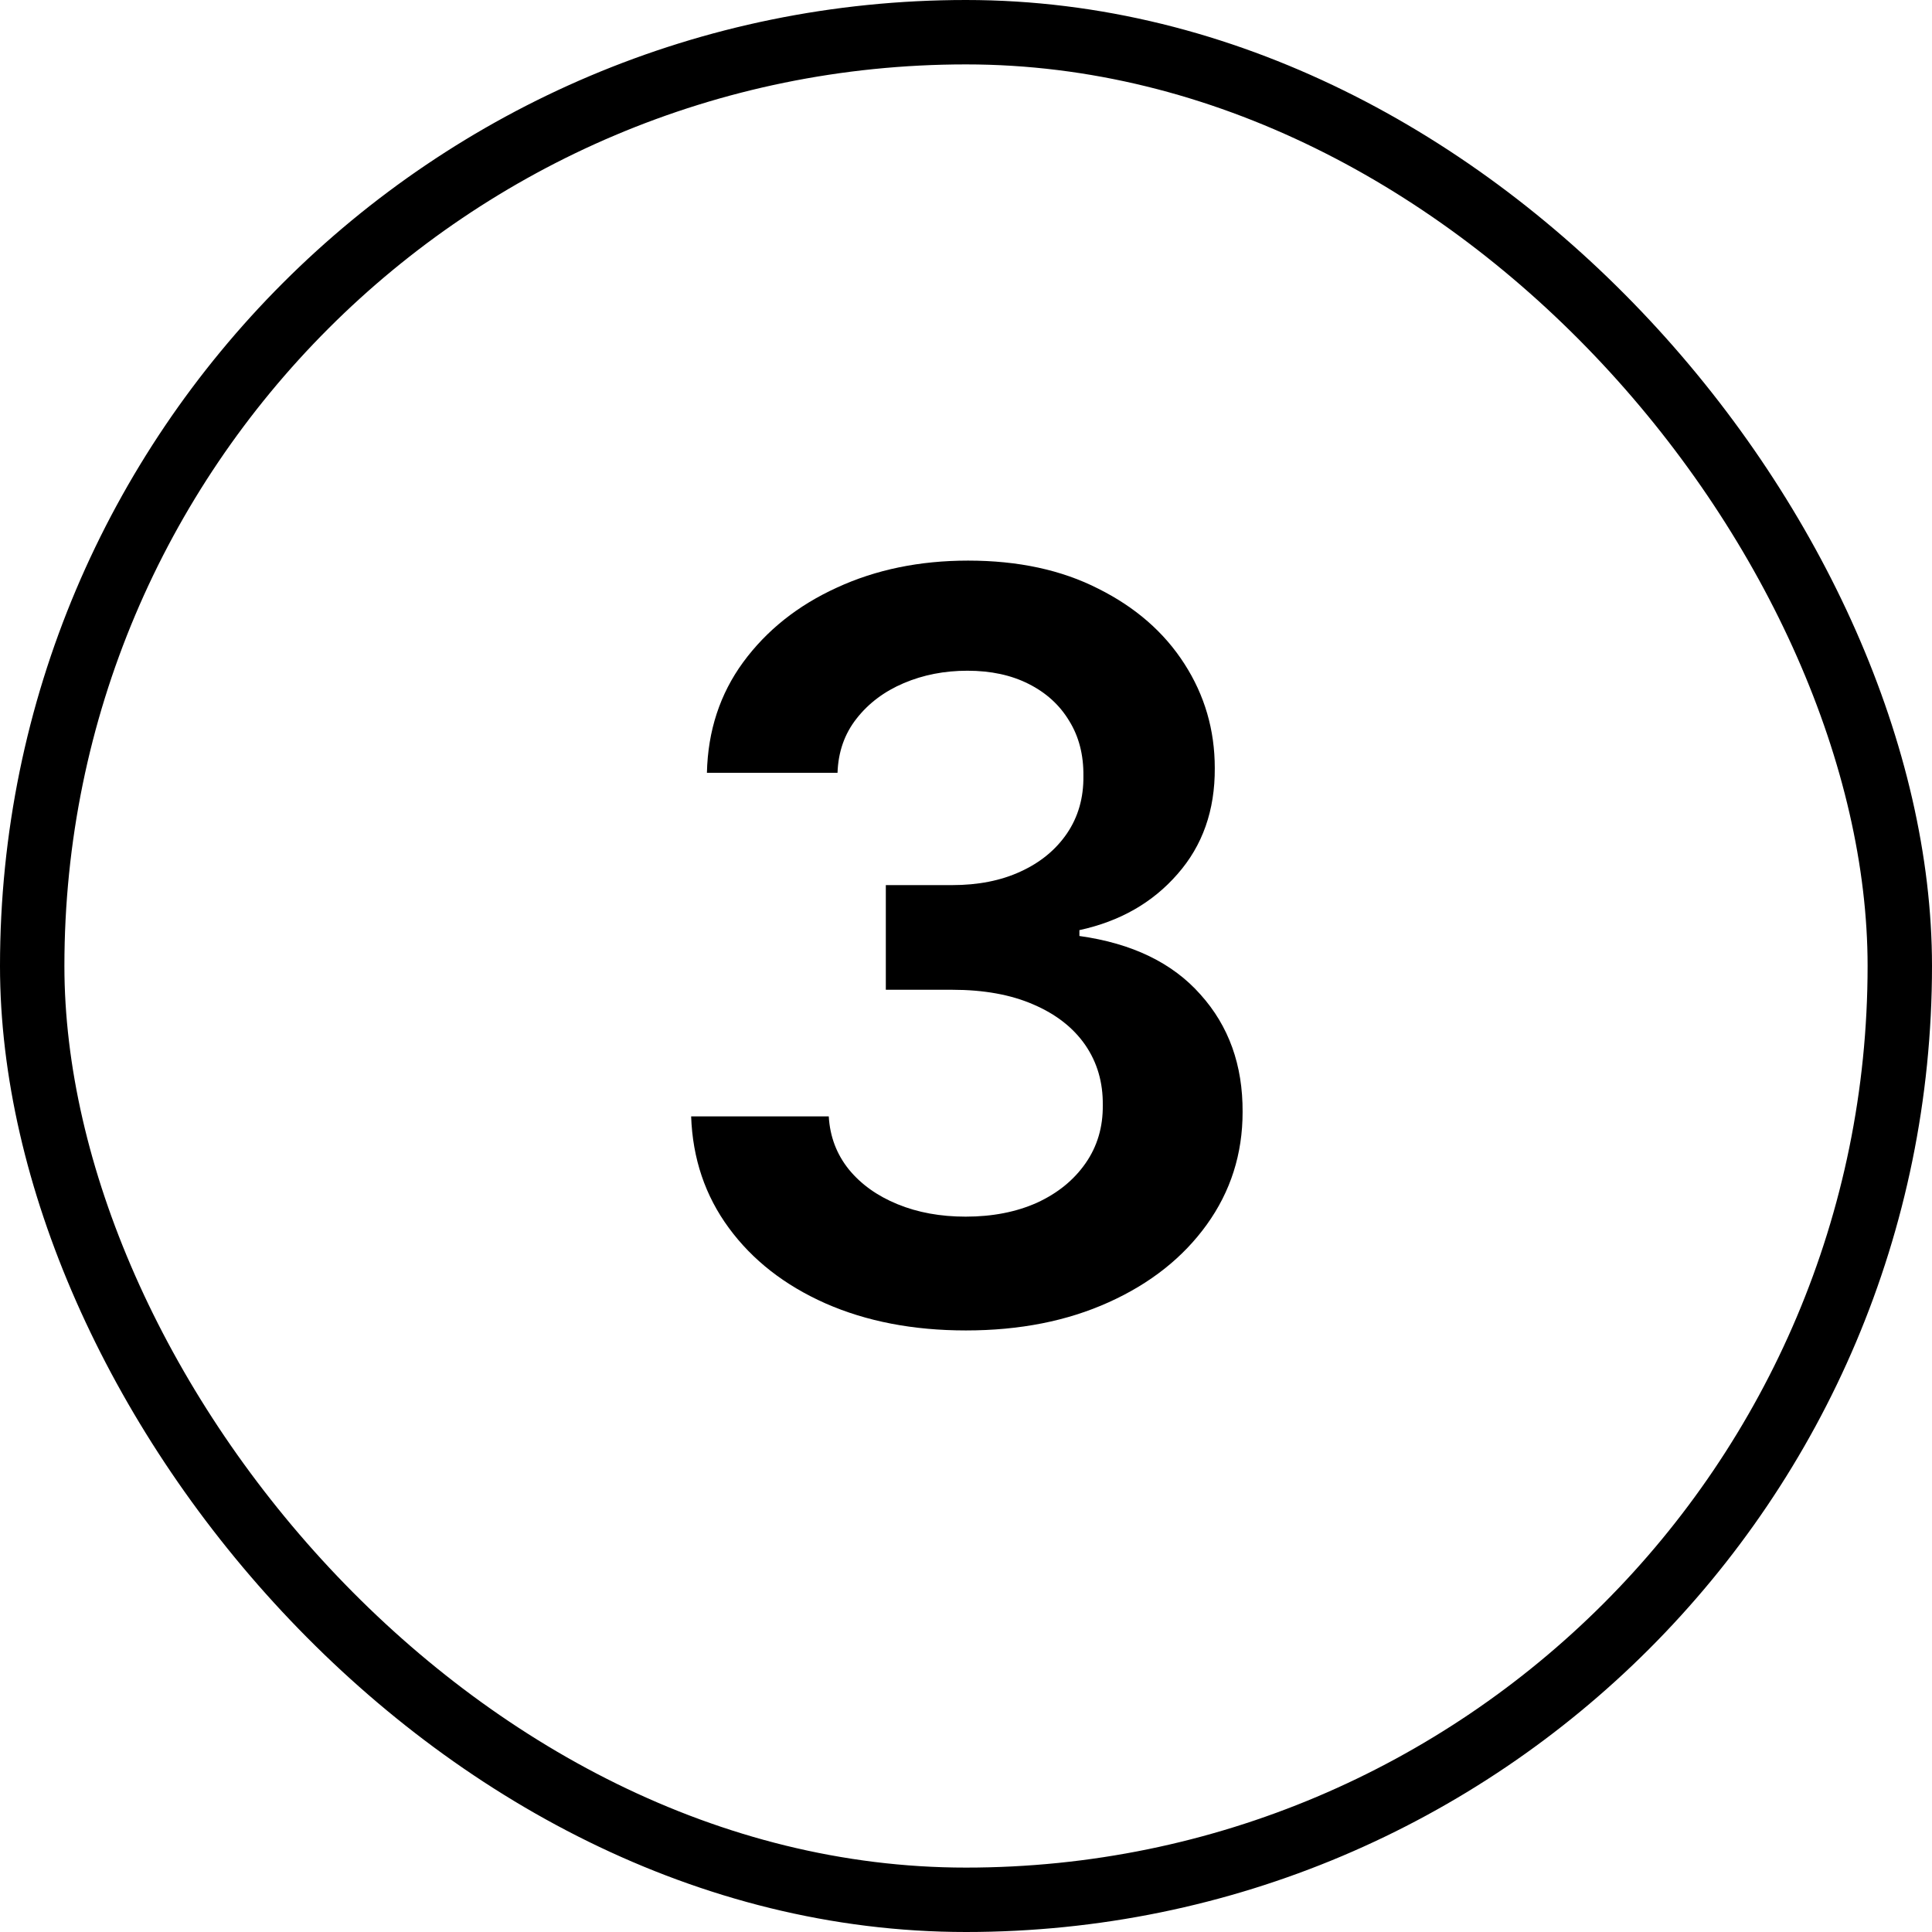
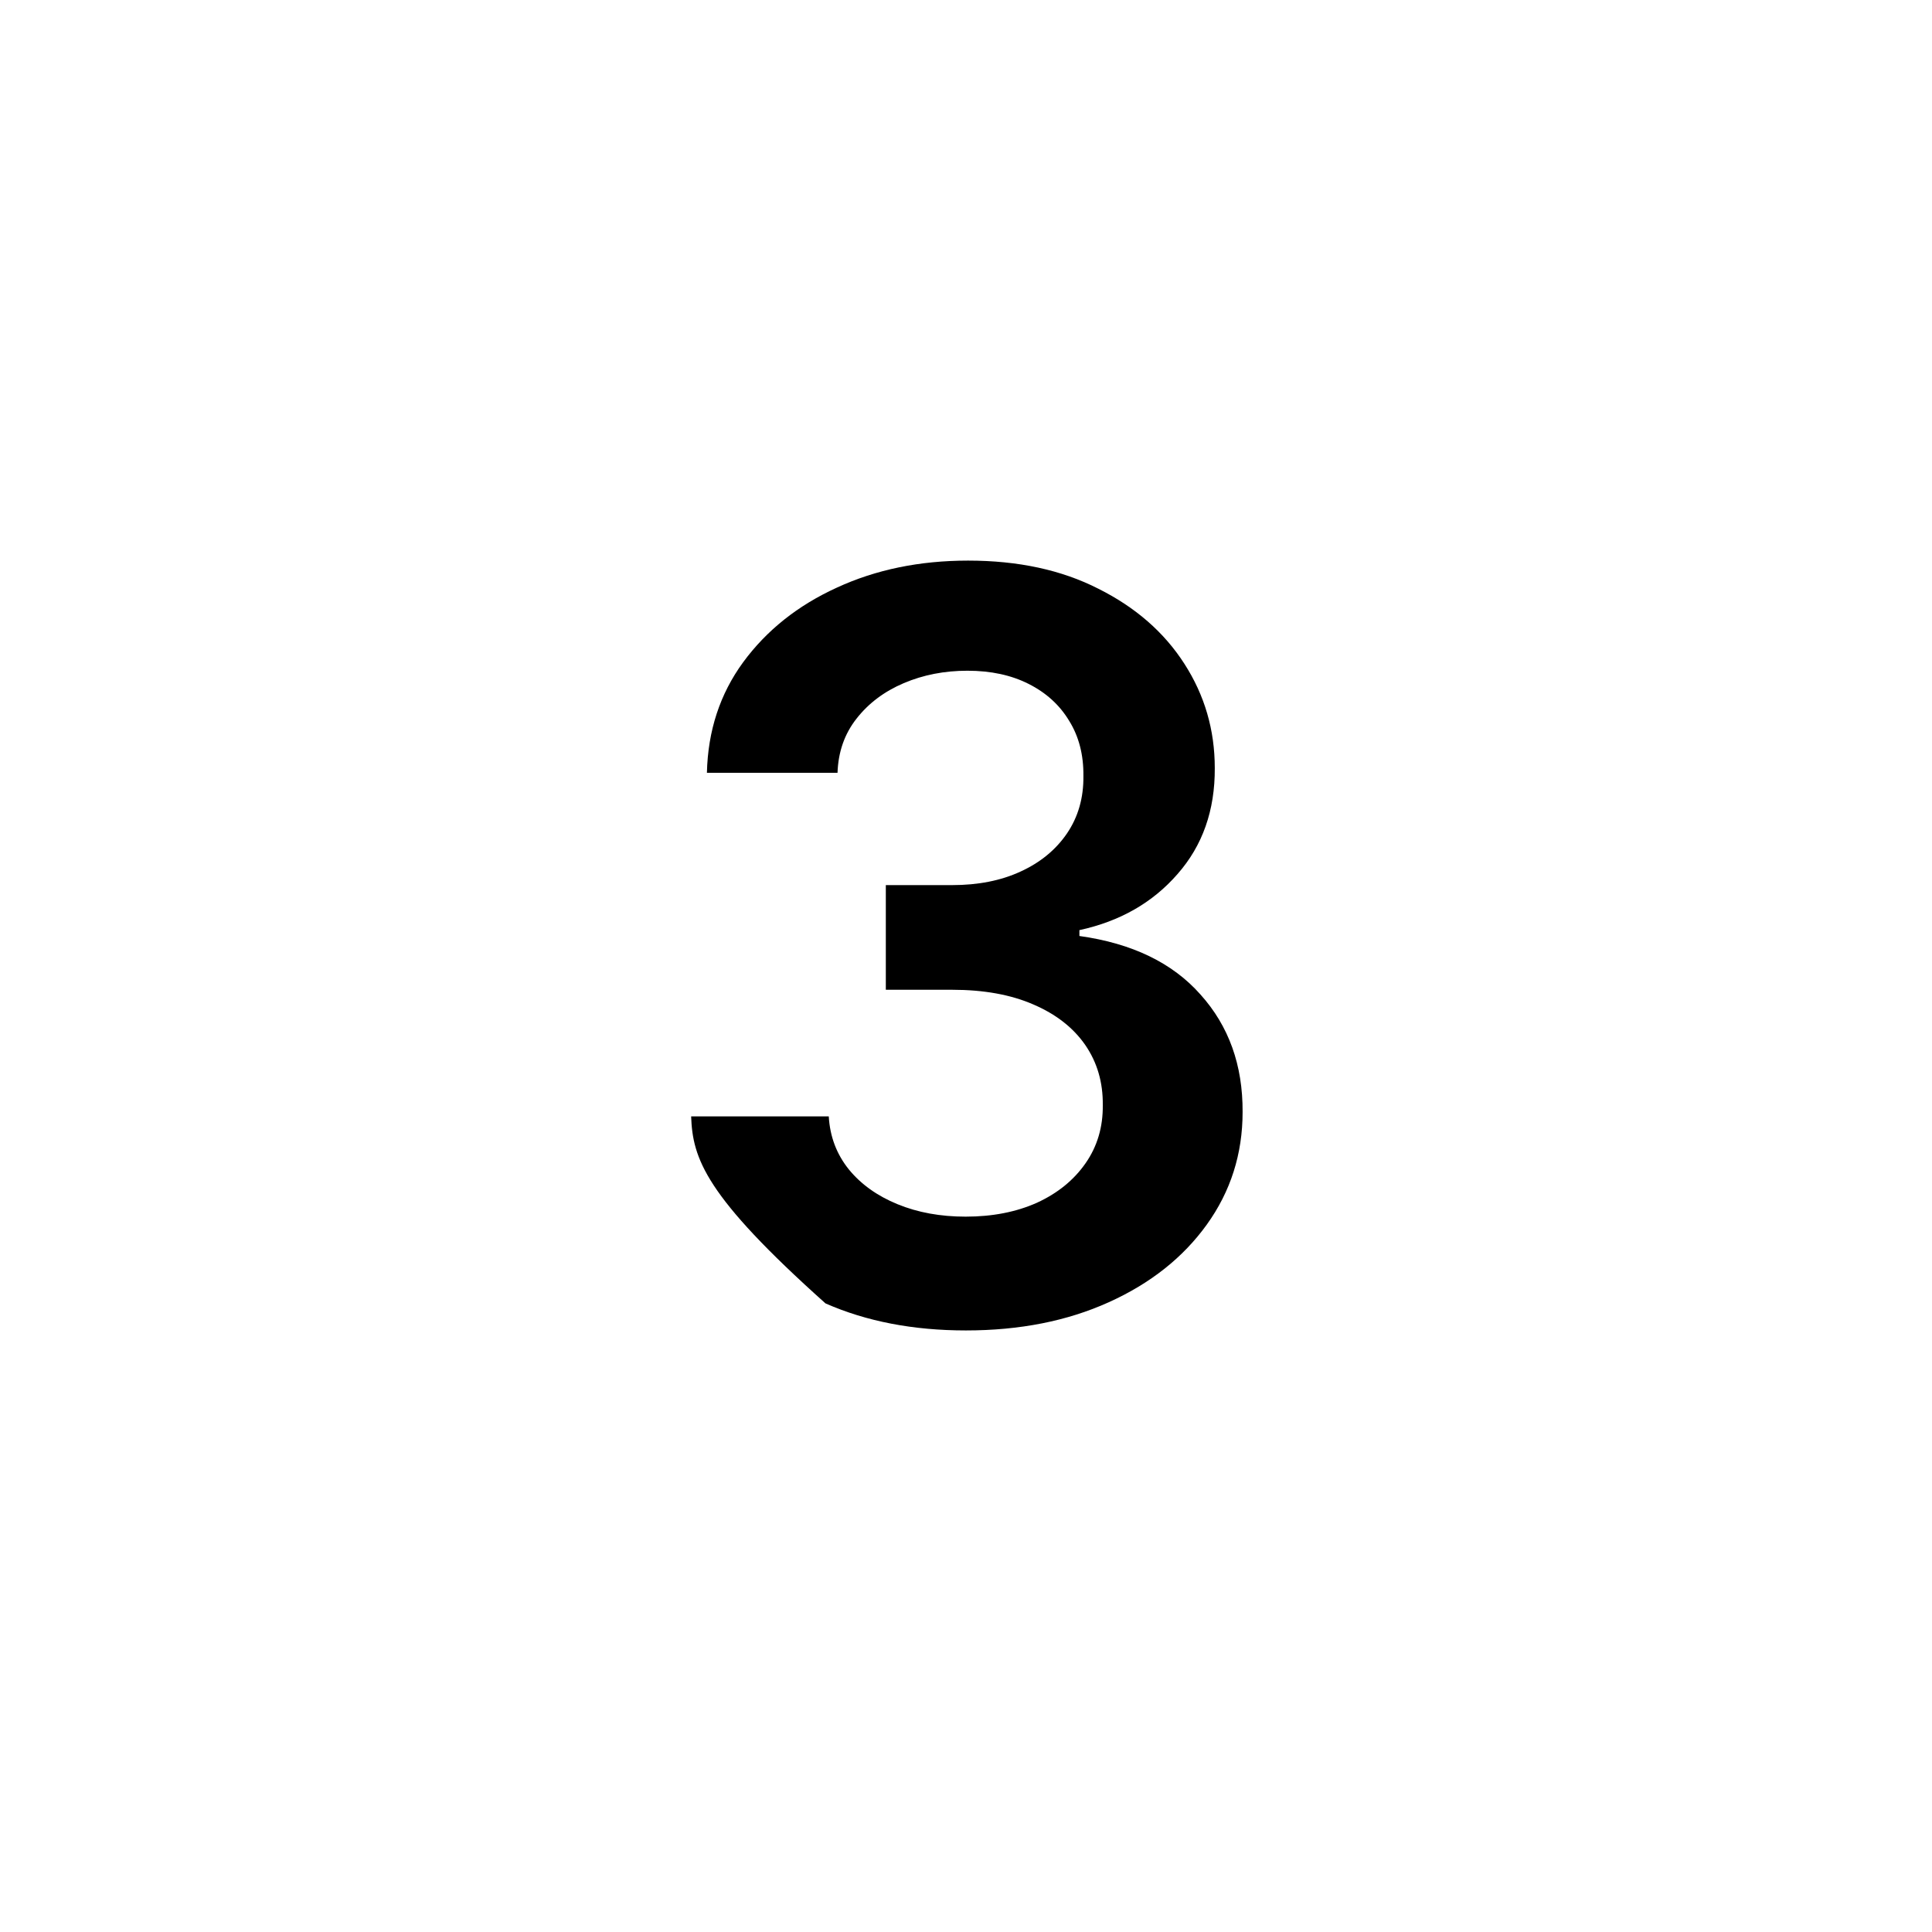
<svg xmlns="http://www.w3.org/2000/svg" width="30" height="30" viewBox="0 0 30 30" fill="none">
-   <rect x="0.5" y="0.5" width="29" height="29" rx="14.5" stroke="black" />
-   <path d="M14.999 20.659C14.181 20.659 13.454 20.519 12.818 20.239C12.185 19.958 11.685 19.568 11.318 19.068C10.95 18.568 10.755 17.991 10.732 17.335H12.869C12.887 17.65 12.992 17.924 13.181 18.159C13.37 18.39 13.622 18.57 13.937 18.699C14.251 18.828 14.604 18.892 14.994 18.892C15.41 18.892 15.78 18.82 16.102 18.676C16.424 18.528 16.675 18.324 16.857 18.062C17.039 17.801 17.128 17.5 17.124 17.159C17.128 16.807 17.037 16.496 16.852 16.227C16.666 15.958 16.397 15.748 16.045 15.597C15.696 15.445 15.276 15.369 14.783 15.369H13.755V13.744H14.783C15.189 13.744 15.543 13.674 15.846 13.534C16.153 13.394 16.393 13.197 16.567 12.943C16.742 12.686 16.827 12.388 16.823 12.051C16.827 11.722 16.753 11.436 16.602 11.193C16.454 10.947 16.244 10.756 15.971 10.619C15.702 10.483 15.386 10.415 15.022 10.415C14.666 10.415 14.336 10.479 14.033 10.608C13.73 10.737 13.486 10.921 13.3 11.159C13.115 11.394 13.016 11.674 13.005 12H10.977C10.992 11.348 11.179 10.777 11.539 10.284C11.903 9.788 12.387 9.402 12.994 9.125C13.6 8.845 14.28 8.705 15.033 8.705C15.81 8.705 16.484 8.85 17.056 9.142C17.632 9.43 18.077 9.818 18.391 10.307C18.706 10.796 18.863 11.335 18.863 11.926C18.867 12.581 18.674 13.131 18.283 13.574C17.897 14.017 17.389 14.307 16.761 14.443V14.534C17.579 14.648 18.206 14.951 18.641 15.443C19.081 15.932 19.299 16.54 19.295 17.267C19.295 17.919 19.109 18.502 18.738 19.017C18.37 19.528 17.863 19.93 17.215 20.222C16.571 20.513 15.833 20.659 14.999 20.659Z" fill="black" />
+   <path d="M14.999 20.659C14.181 20.659 13.454 20.519 12.818 20.239C10.95 18.568 10.755 17.991 10.732 17.335H12.869C12.887 17.65 12.992 17.924 13.181 18.159C13.37 18.39 13.622 18.57 13.937 18.699C14.251 18.828 14.604 18.892 14.994 18.892C15.41 18.892 15.78 18.82 16.102 18.676C16.424 18.528 16.675 18.324 16.857 18.062C17.039 17.801 17.128 17.5 17.124 17.159C17.128 16.807 17.037 16.496 16.852 16.227C16.666 15.958 16.397 15.748 16.045 15.597C15.696 15.445 15.276 15.369 14.783 15.369H13.755V13.744H14.783C15.189 13.744 15.543 13.674 15.846 13.534C16.153 13.394 16.393 13.197 16.567 12.943C16.742 12.686 16.827 12.388 16.823 12.051C16.827 11.722 16.753 11.436 16.602 11.193C16.454 10.947 16.244 10.756 15.971 10.619C15.702 10.483 15.386 10.415 15.022 10.415C14.666 10.415 14.336 10.479 14.033 10.608C13.73 10.737 13.486 10.921 13.3 11.159C13.115 11.394 13.016 11.674 13.005 12H10.977C10.992 11.348 11.179 10.777 11.539 10.284C11.903 9.788 12.387 9.402 12.994 9.125C13.6 8.845 14.28 8.705 15.033 8.705C15.81 8.705 16.484 8.85 17.056 9.142C17.632 9.43 18.077 9.818 18.391 10.307C18.706 10.796 18.863 11.335 18.863 11.926C18.867 12.581 18.674 13.131 18.283 13.574C17.897 14.017 17.389 14.307 16.761 14.443V14.534C17.579 14.648 18.206 14.951 18.641 15.443C19.081 15.932 19.299 16.54 19.295 17.267C19.295 17.919 19.109 18.502 18.738 19.017C18.37 19.528 17.863 19.93 17.215 20.222C16.571 20.513 15.833 20.659 14.999 20.659Z" fill="black" />
</svg>